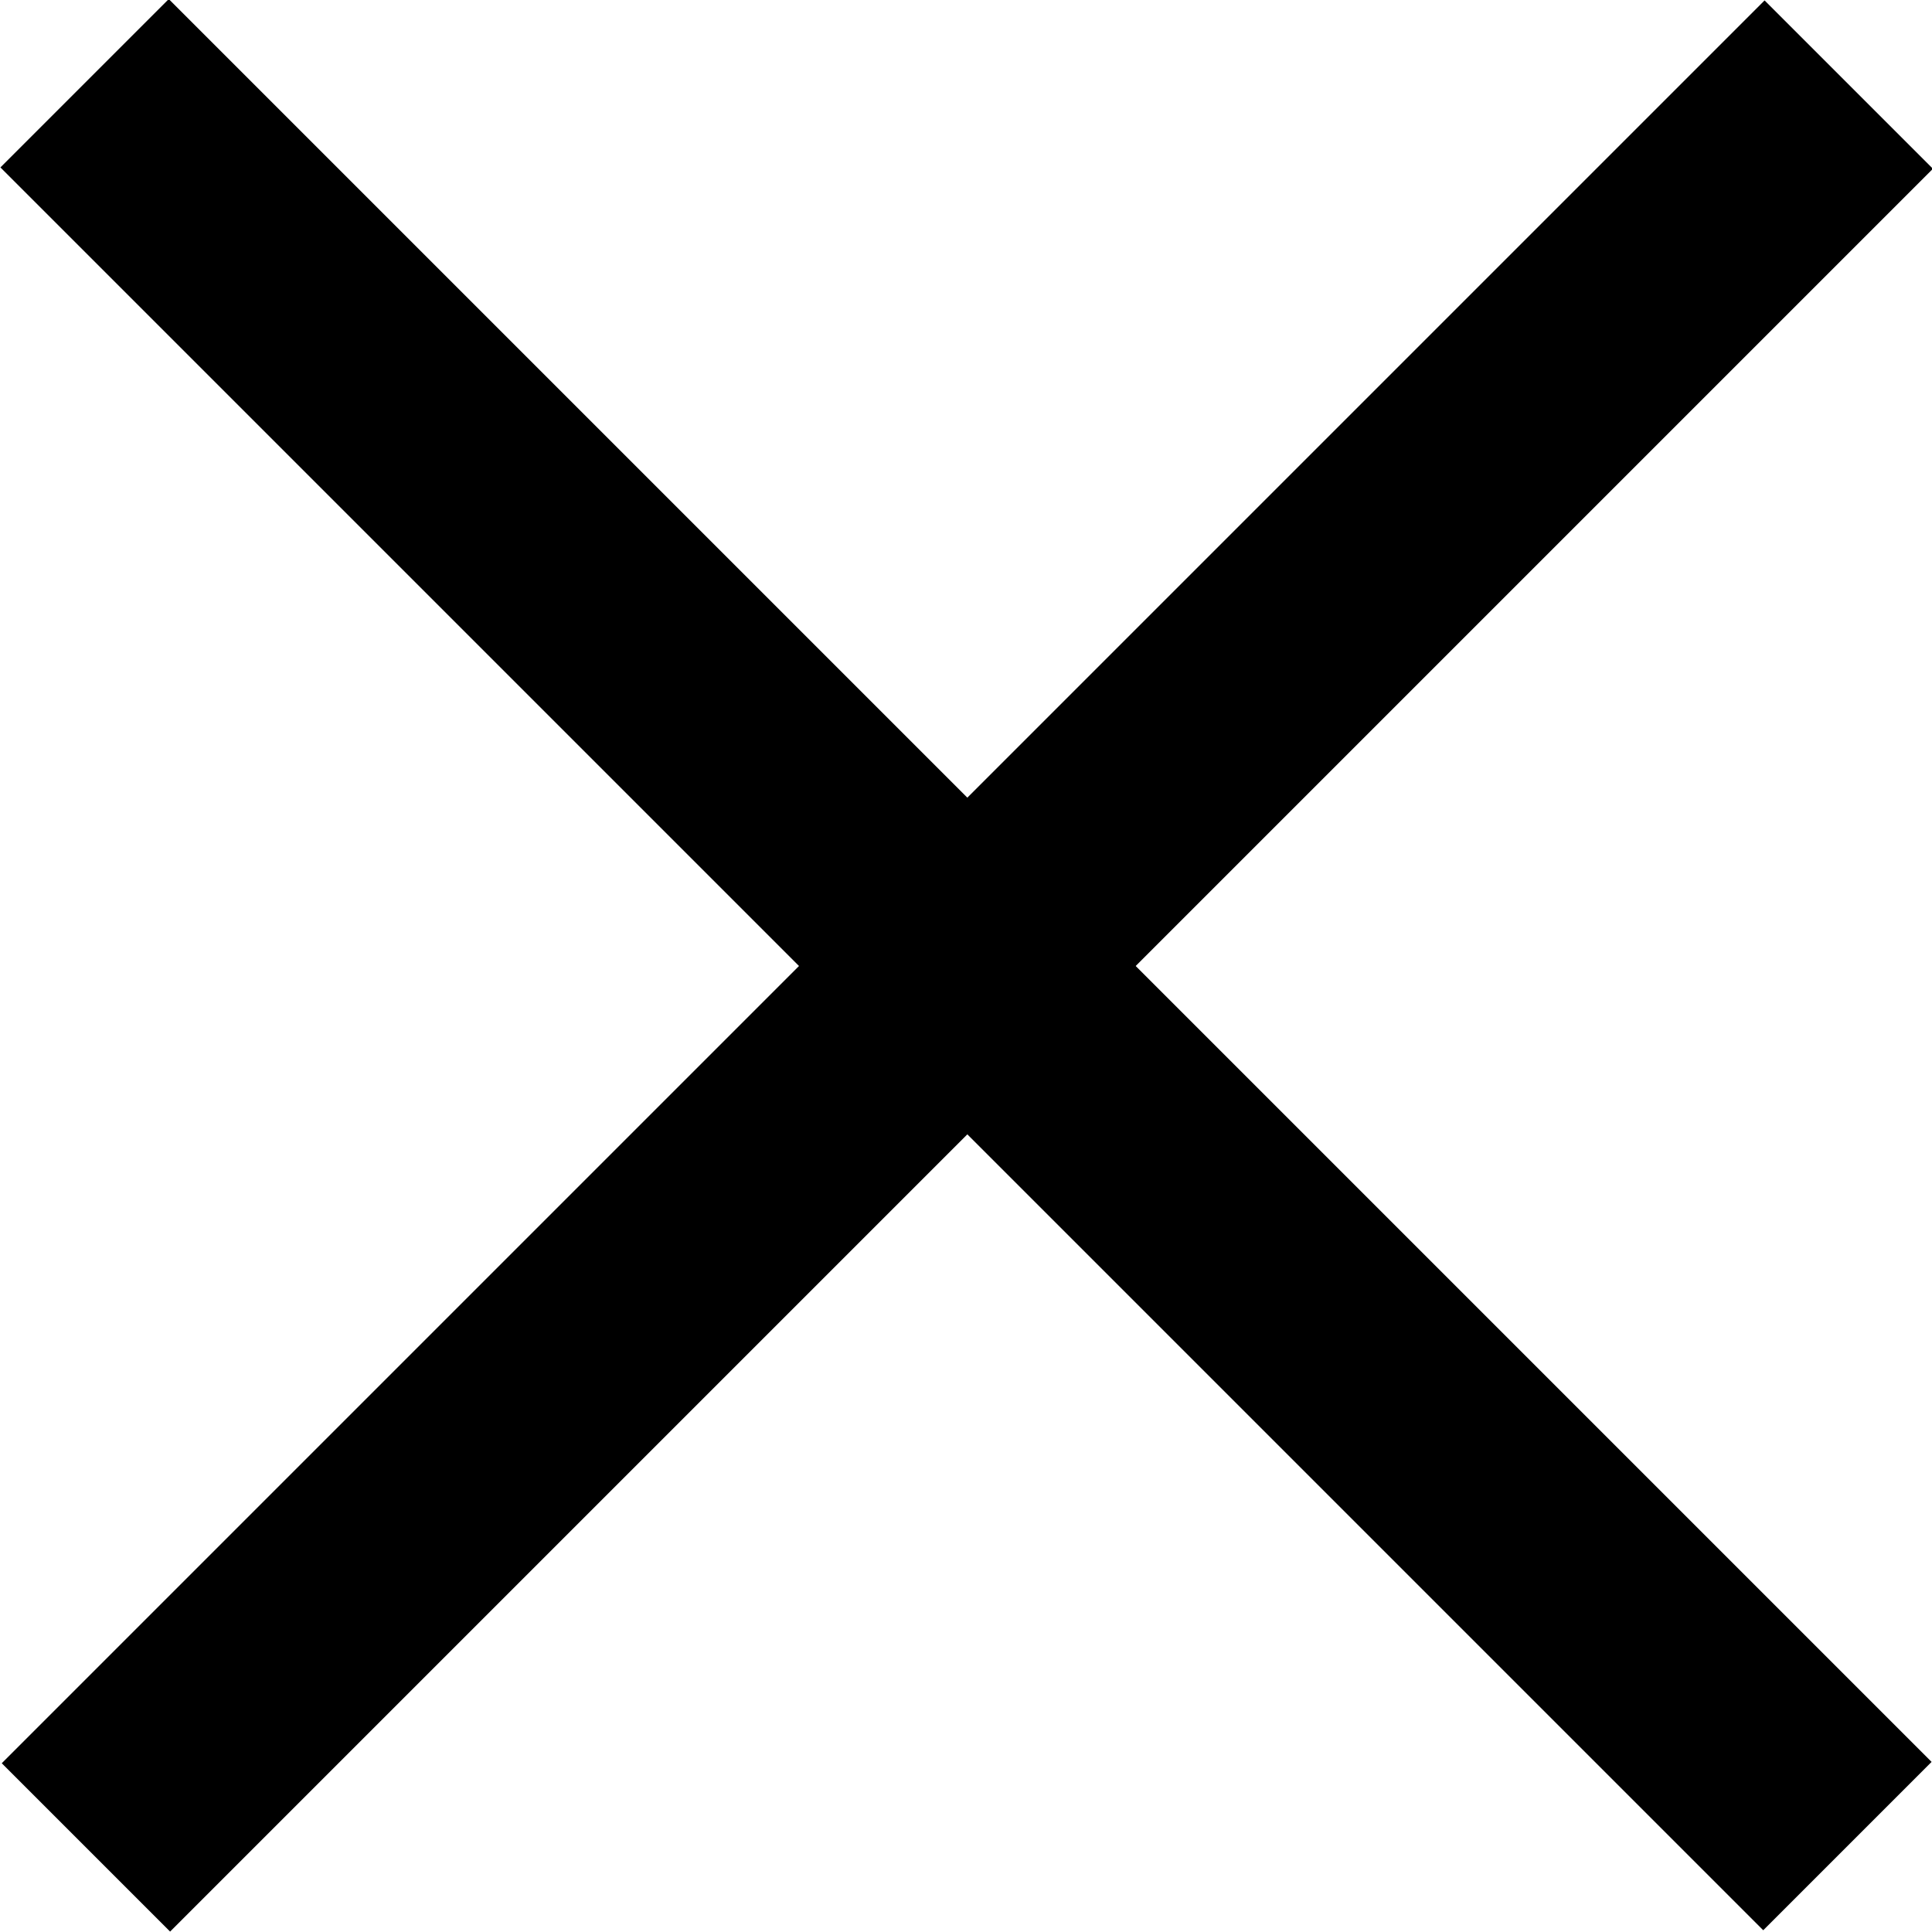
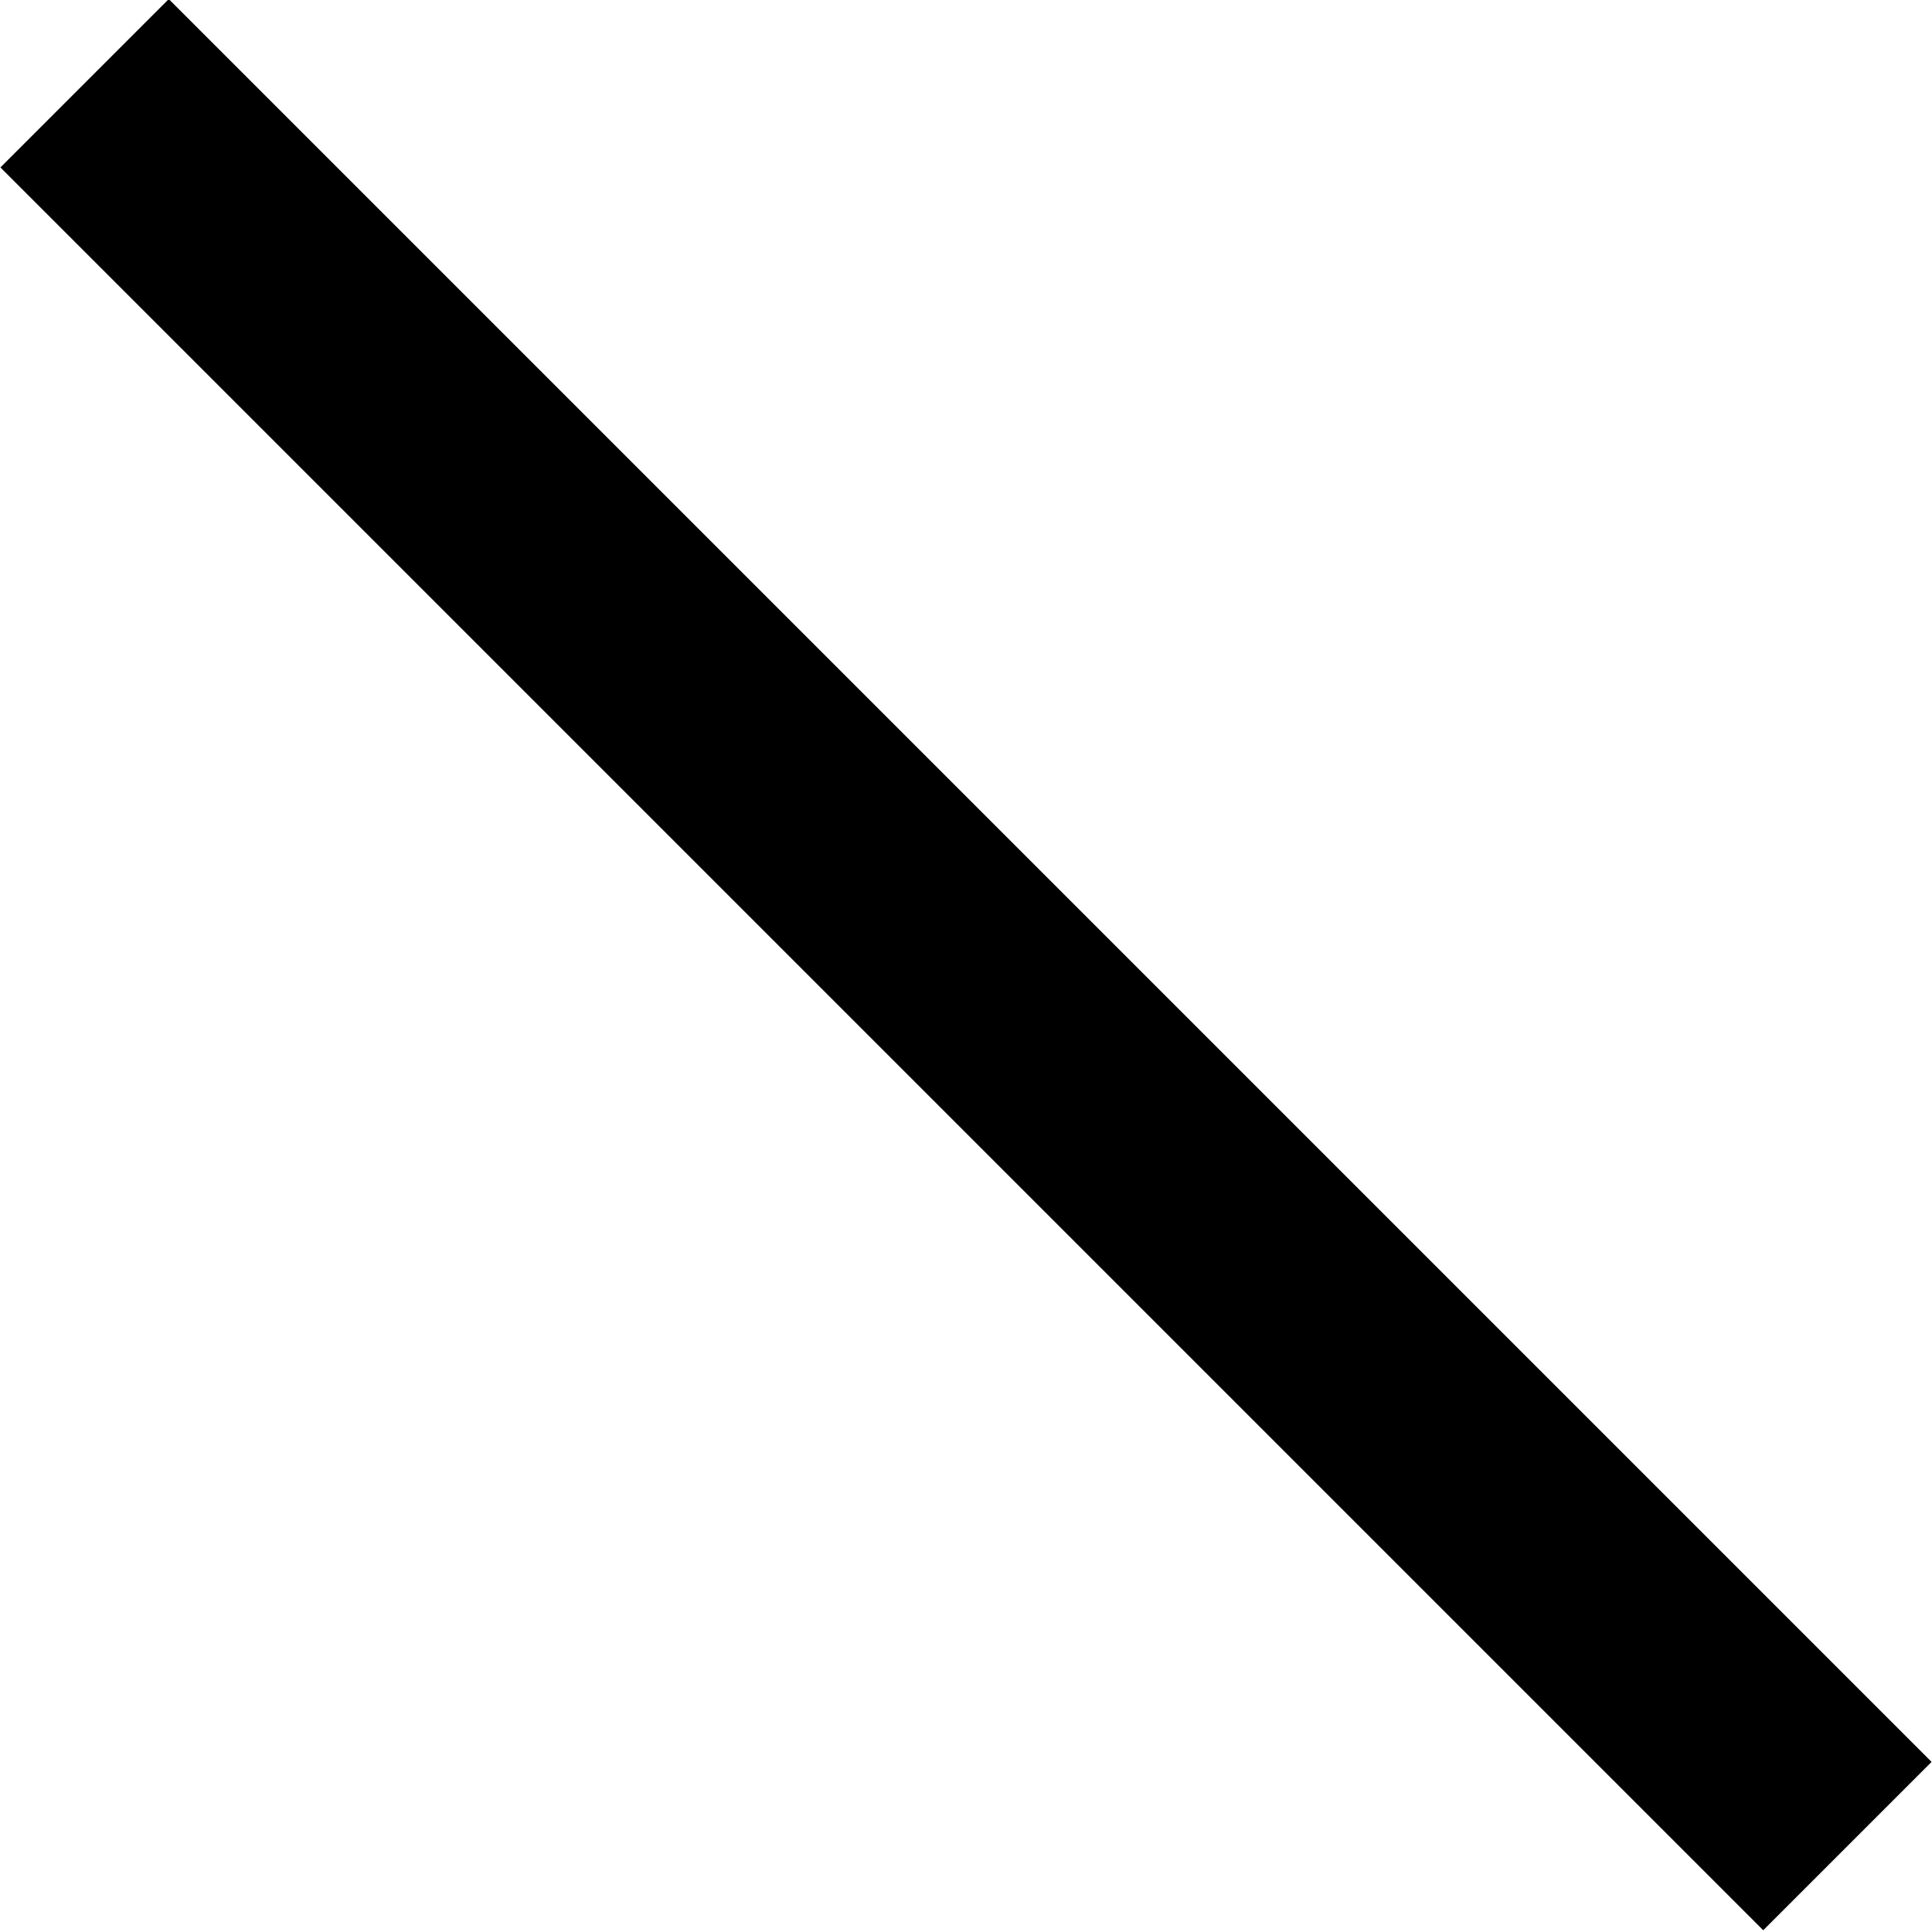
<svg xmlns="http://www.w3.org/2000/svg" id="Layer_2" viewBox="0 0 7.06 7.06">
  <defs>
    <style>.cls-1{stroke-width:0px;}</style>
  </defs>
  <g id="Layer_1-2">
    <rect class="cls-1" x="-1.03" y="3.09" width="9.11" height=".87" transform="translate(3.53 -1.46) rotate(45)" />
-     <rect class="cls-1" x="-1.03" y="3.09" width="9.11" height=".87" transform="translate(8.52 3.53) rotate(135)" />
  </g>
</svg>